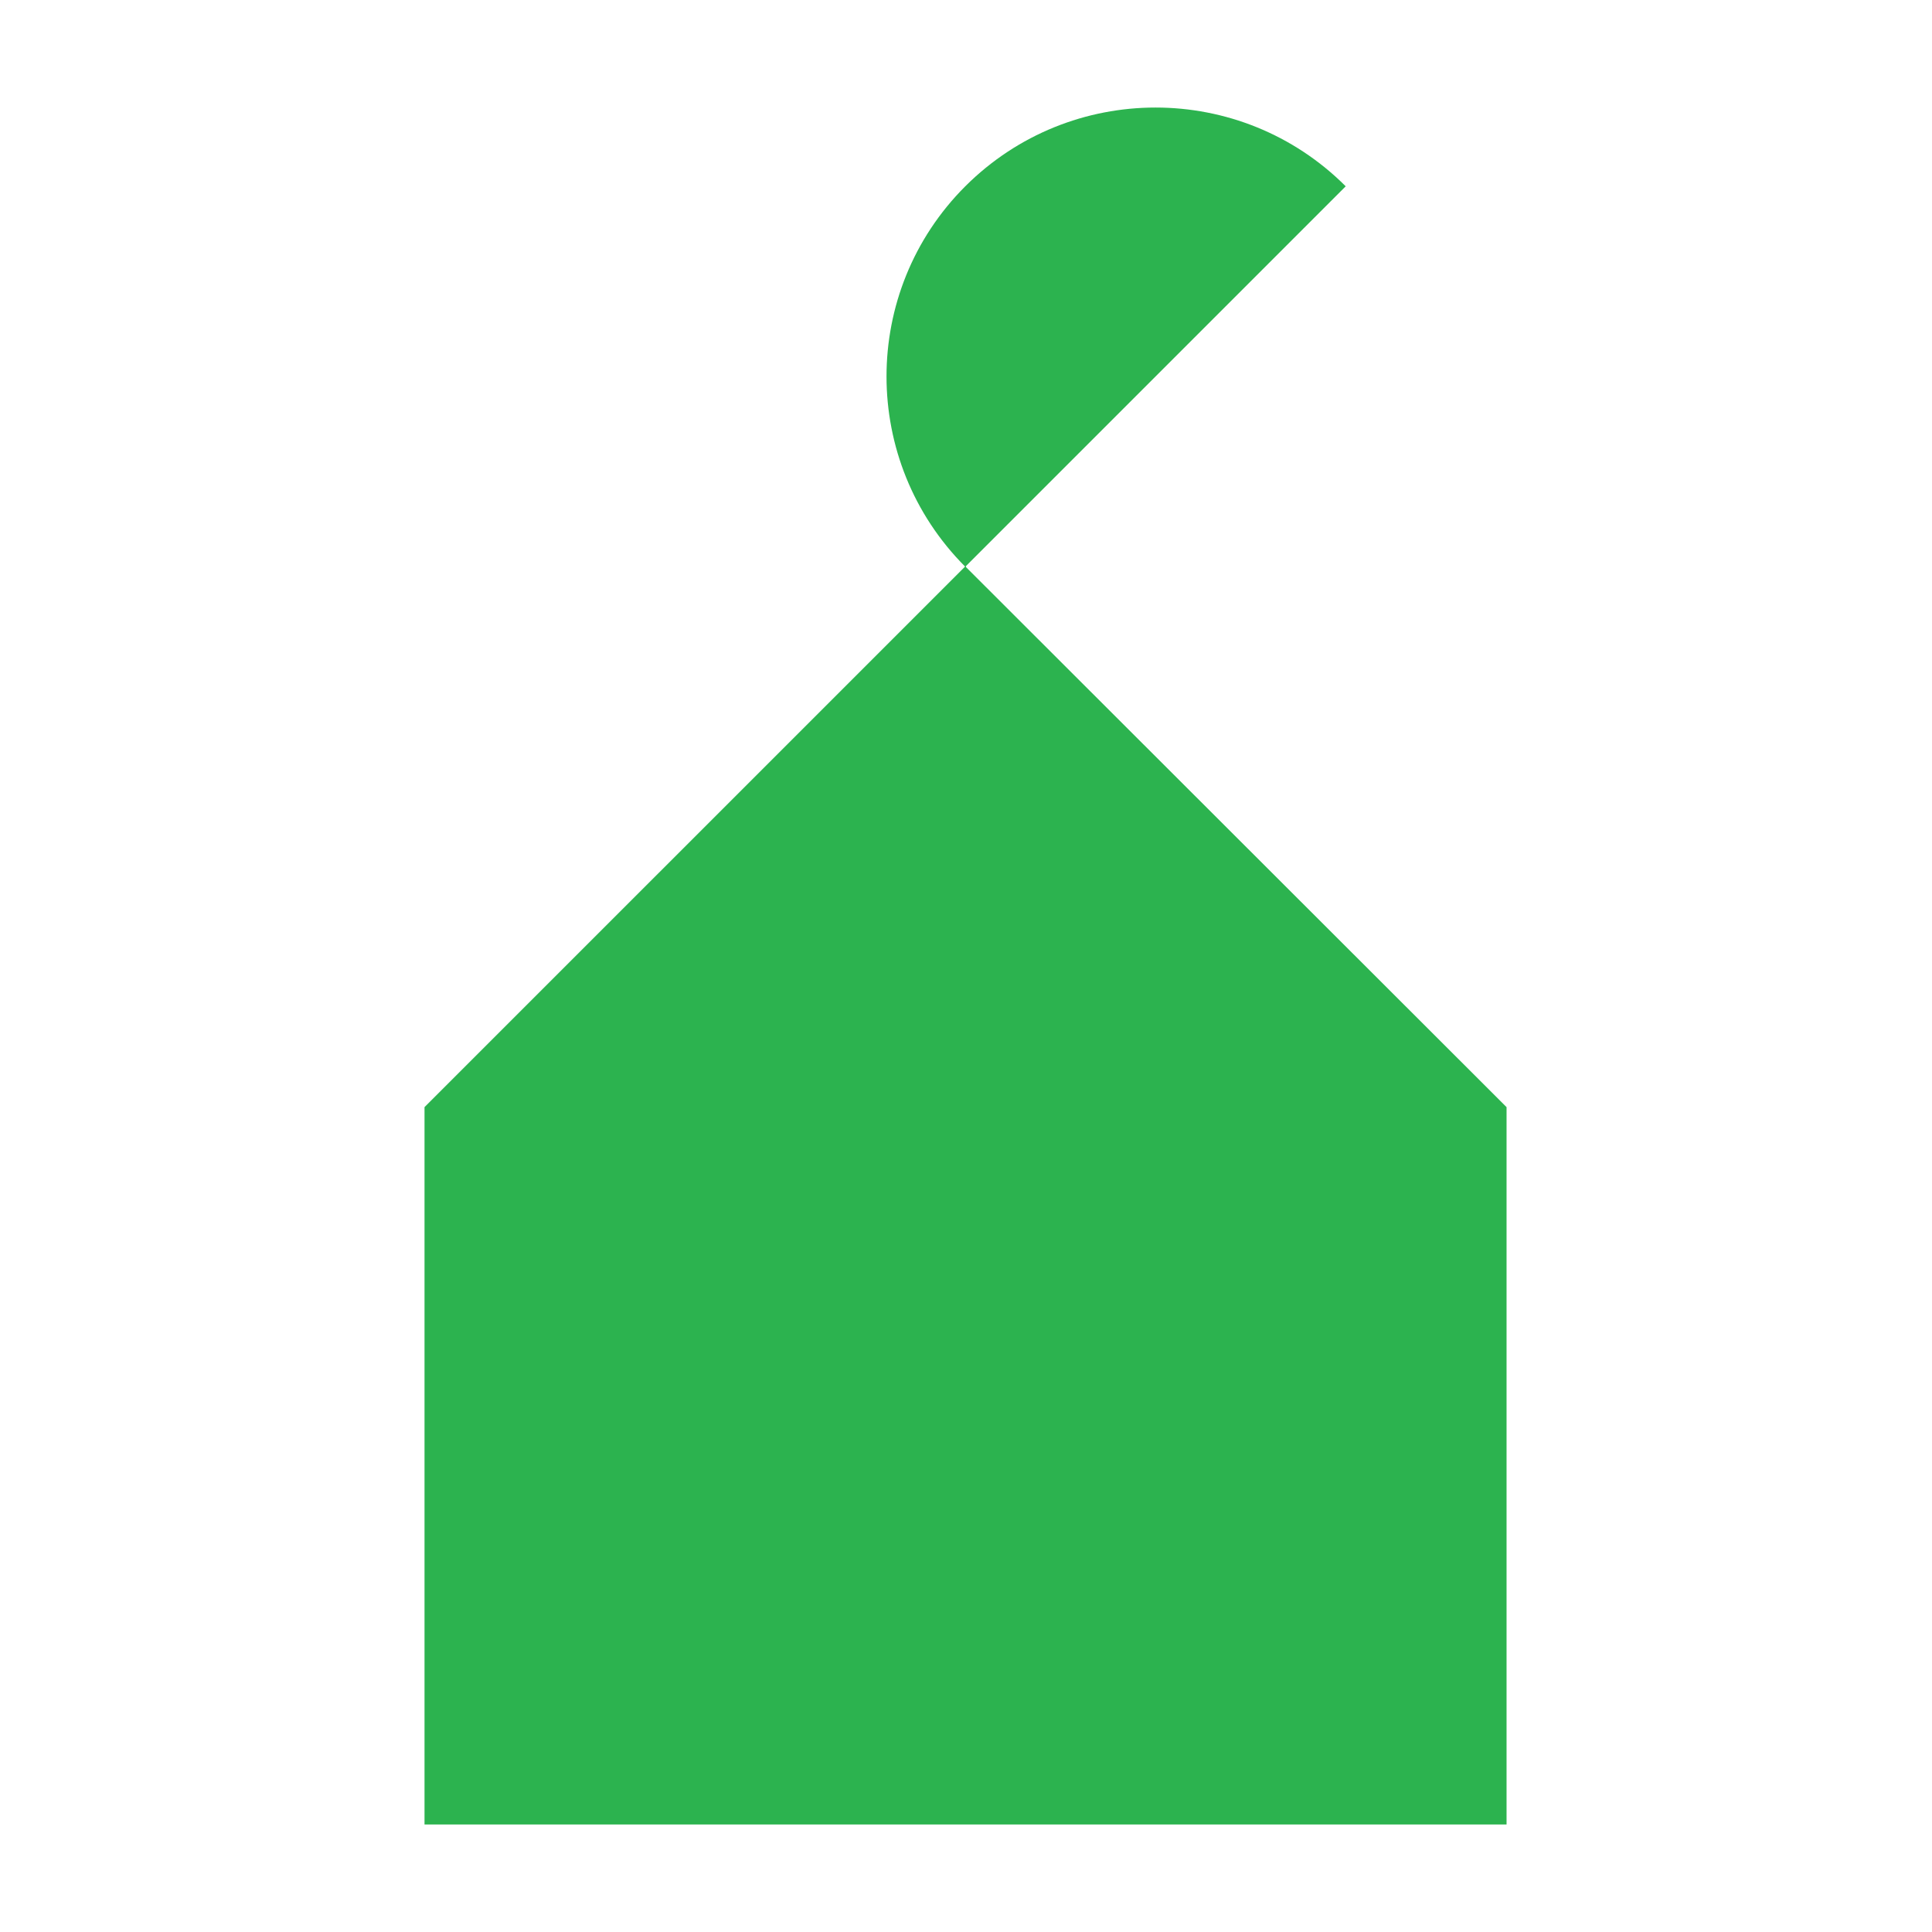
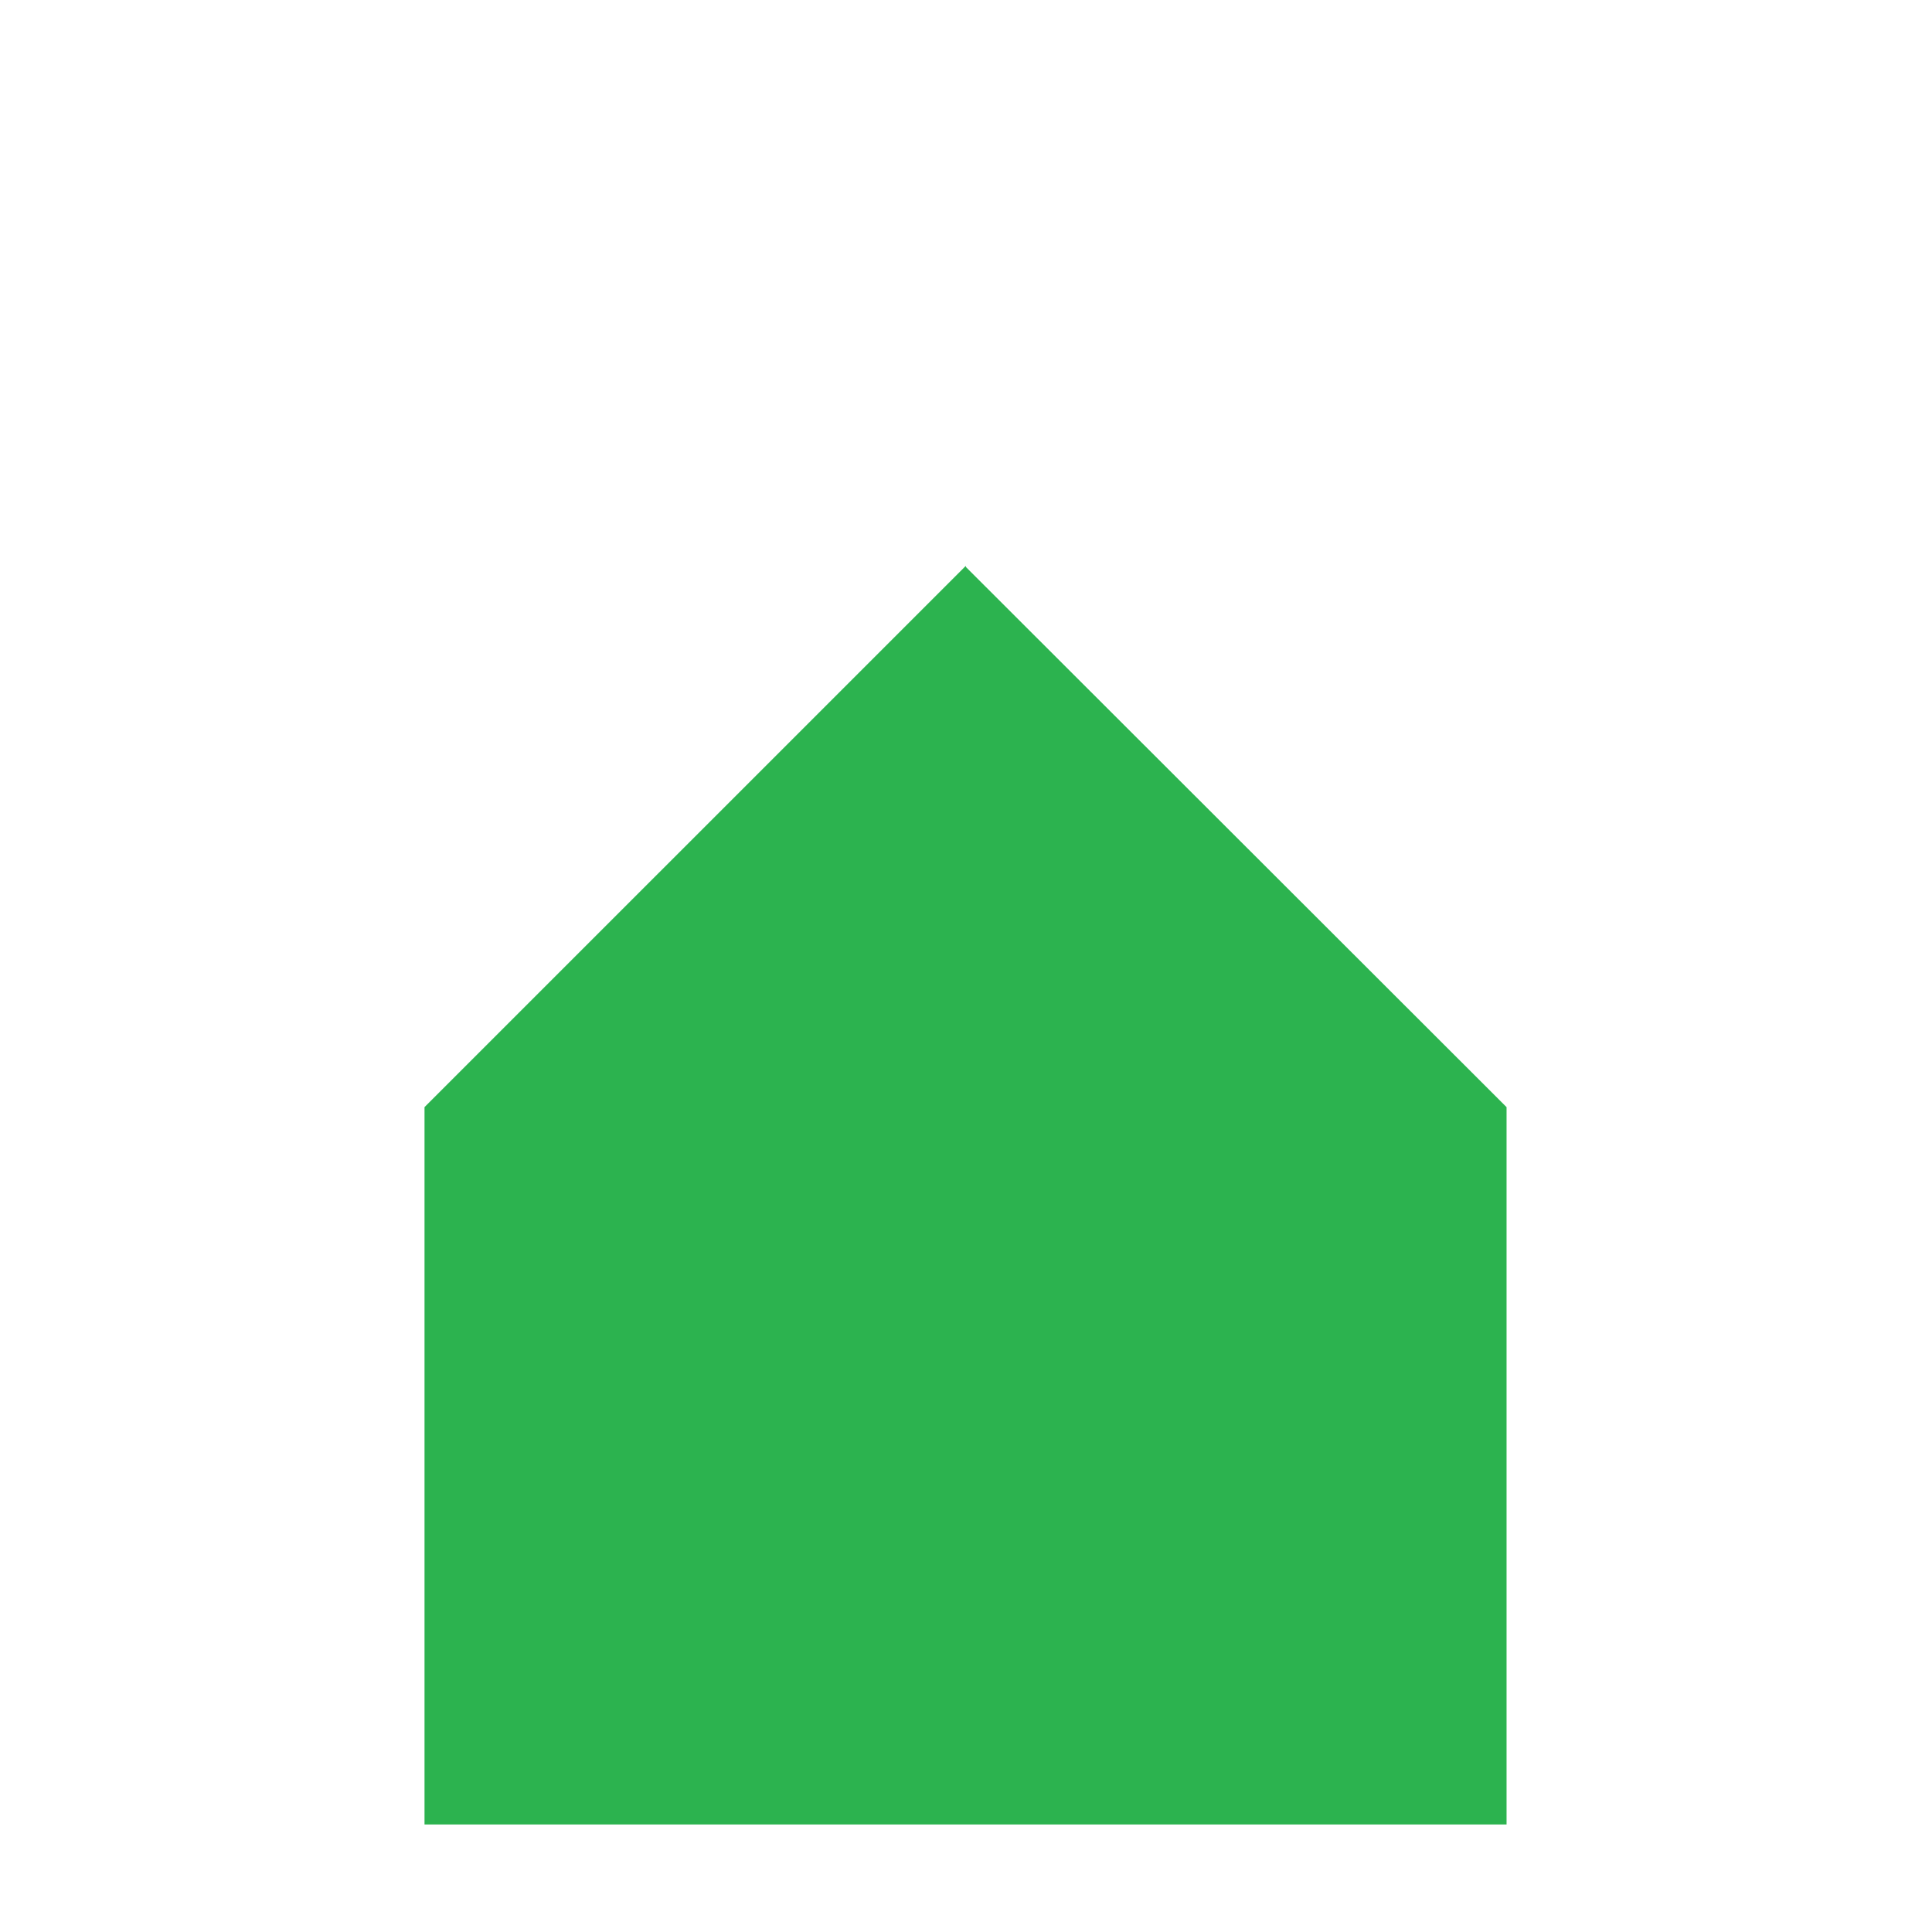
<svg xmlns="http://www.w3.org/2000/svg" width="1024" height="1024" version="1.1">
  <svg width="1024" height="1024" fill="none" viewBox="0 0 1024 1024">
-     <path fill="#2CB34F" d="M713.252 98.742c-55.652-55.656-145.889-55.656-201.638 0-55.656 55.652-55.656 145.889 0 201.643L713.252 98.742Z" />
    <path fill="#2CB34F" d="m512.089 300.665-.287-.667-.19.19L225 586.8v380.199h573.506V586.8L512.089 300.665Z" />
  </svg>
</svg>